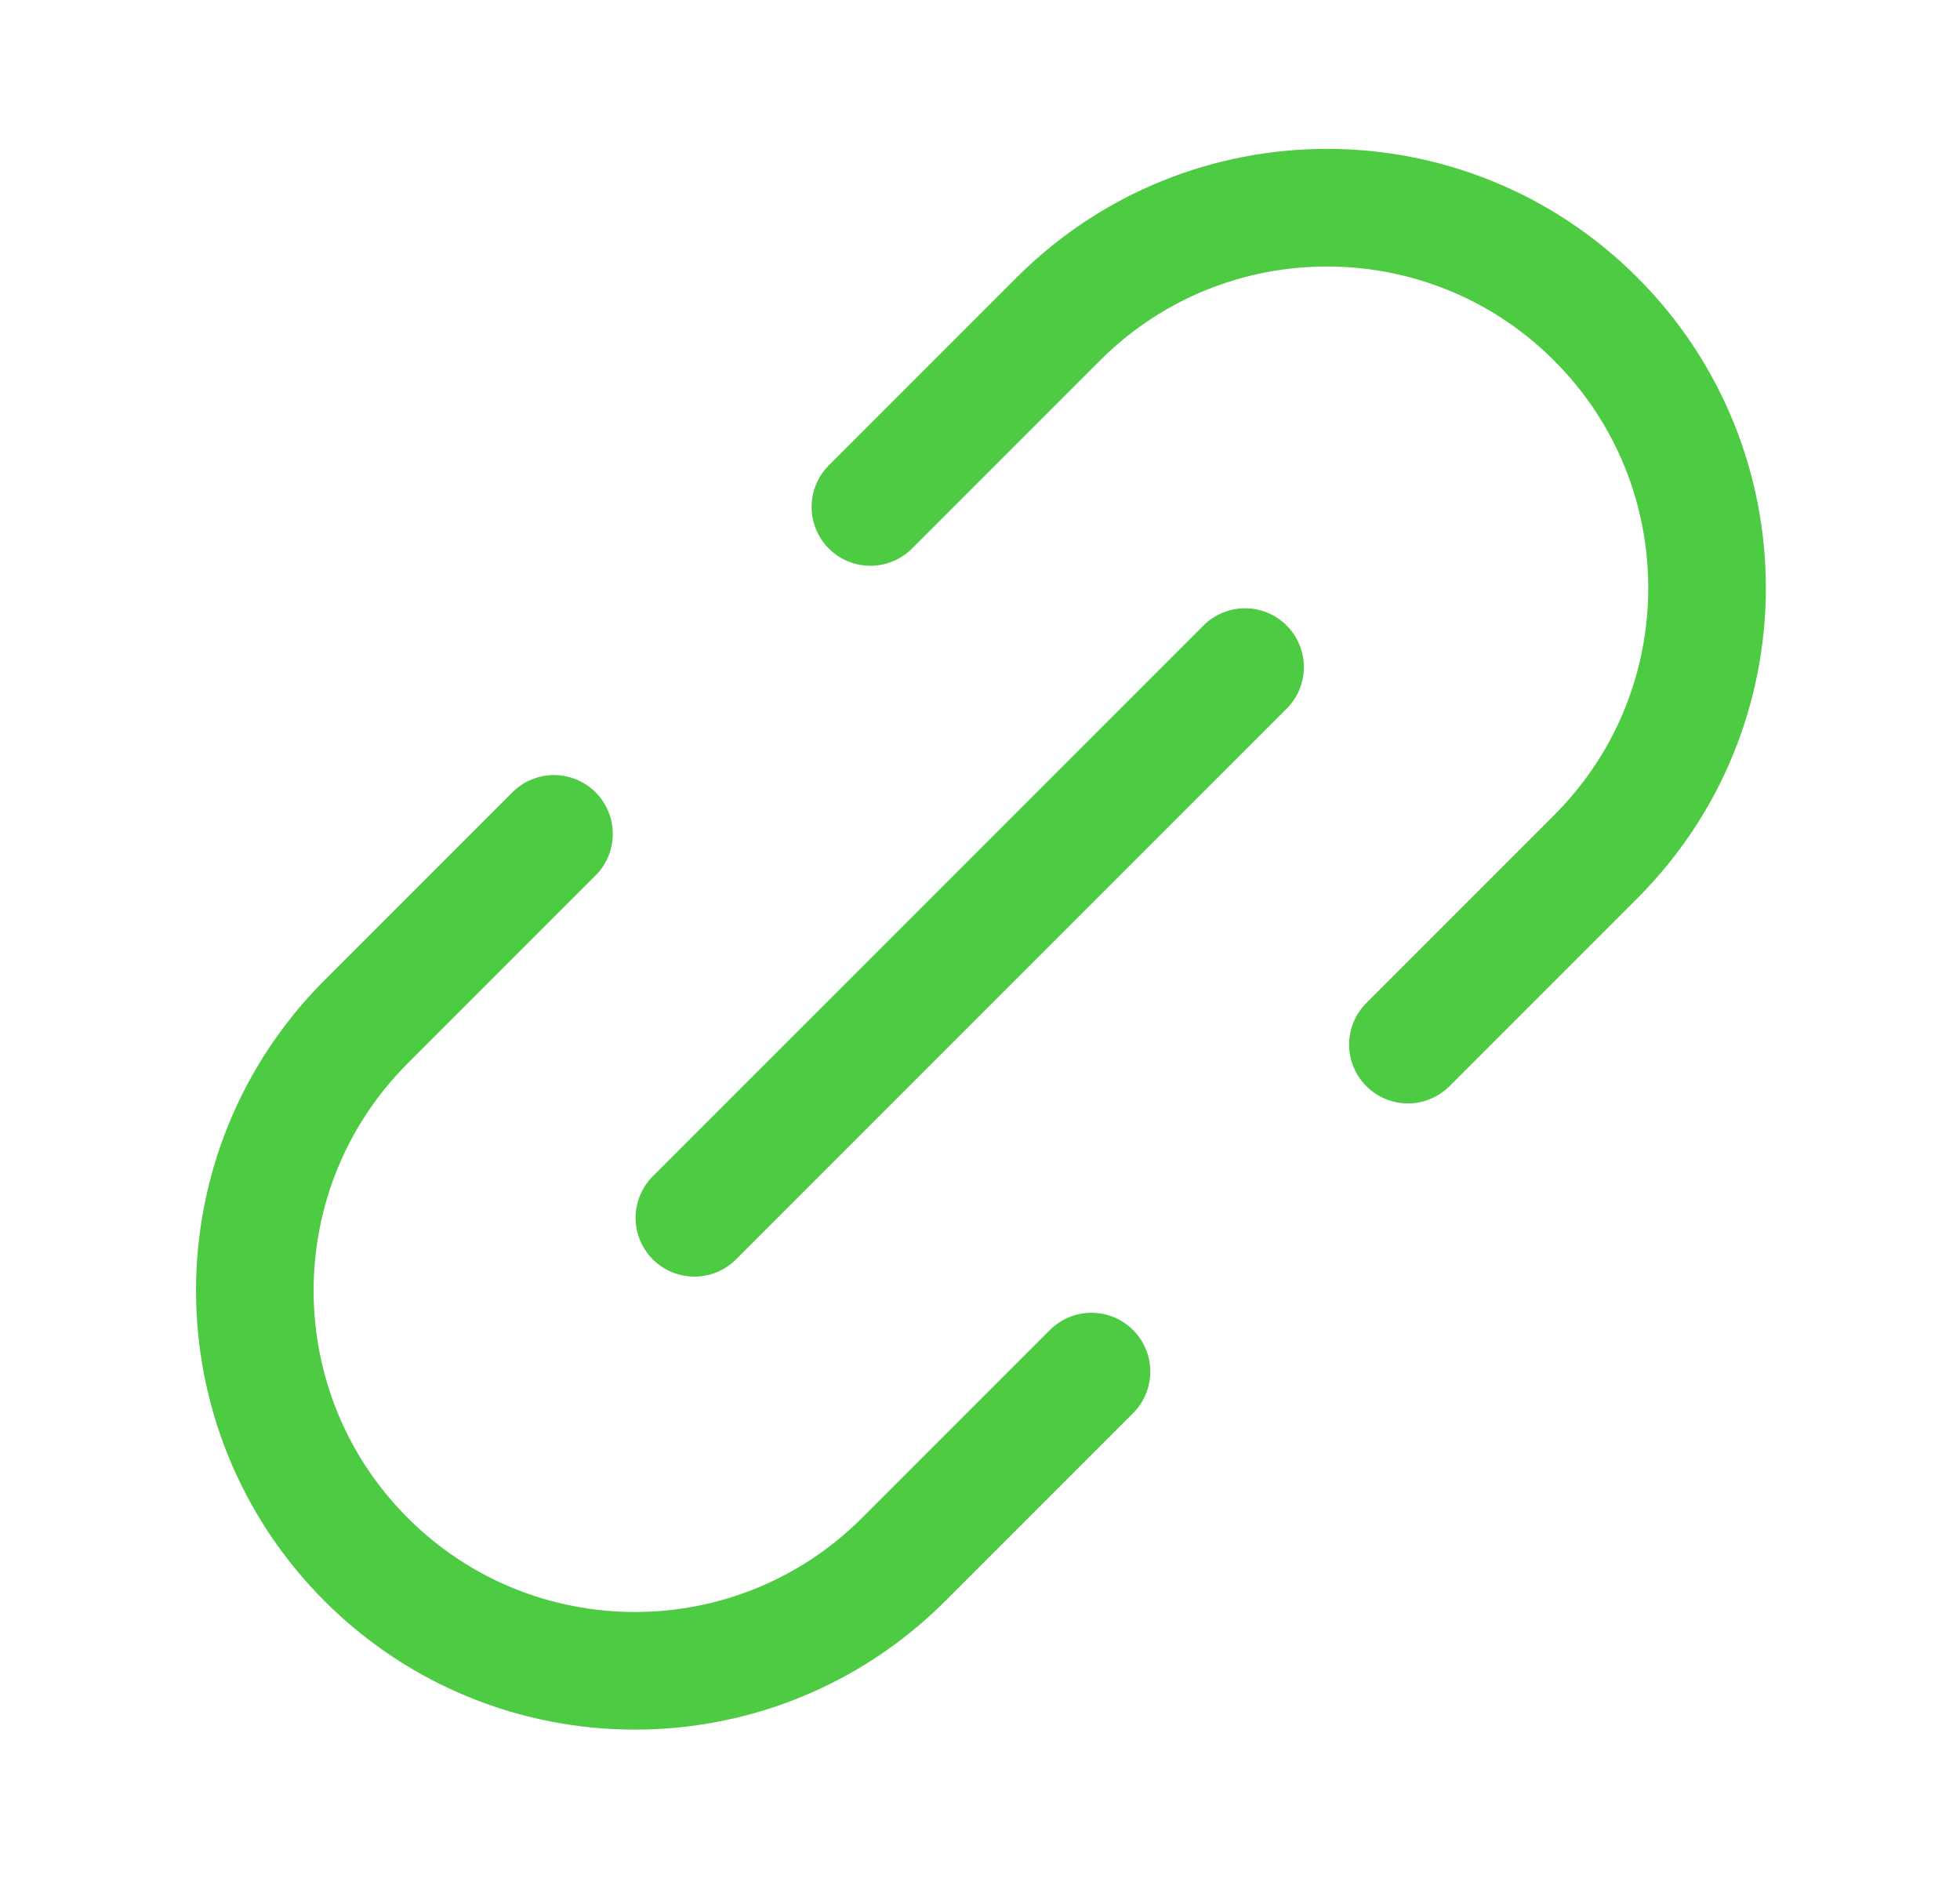
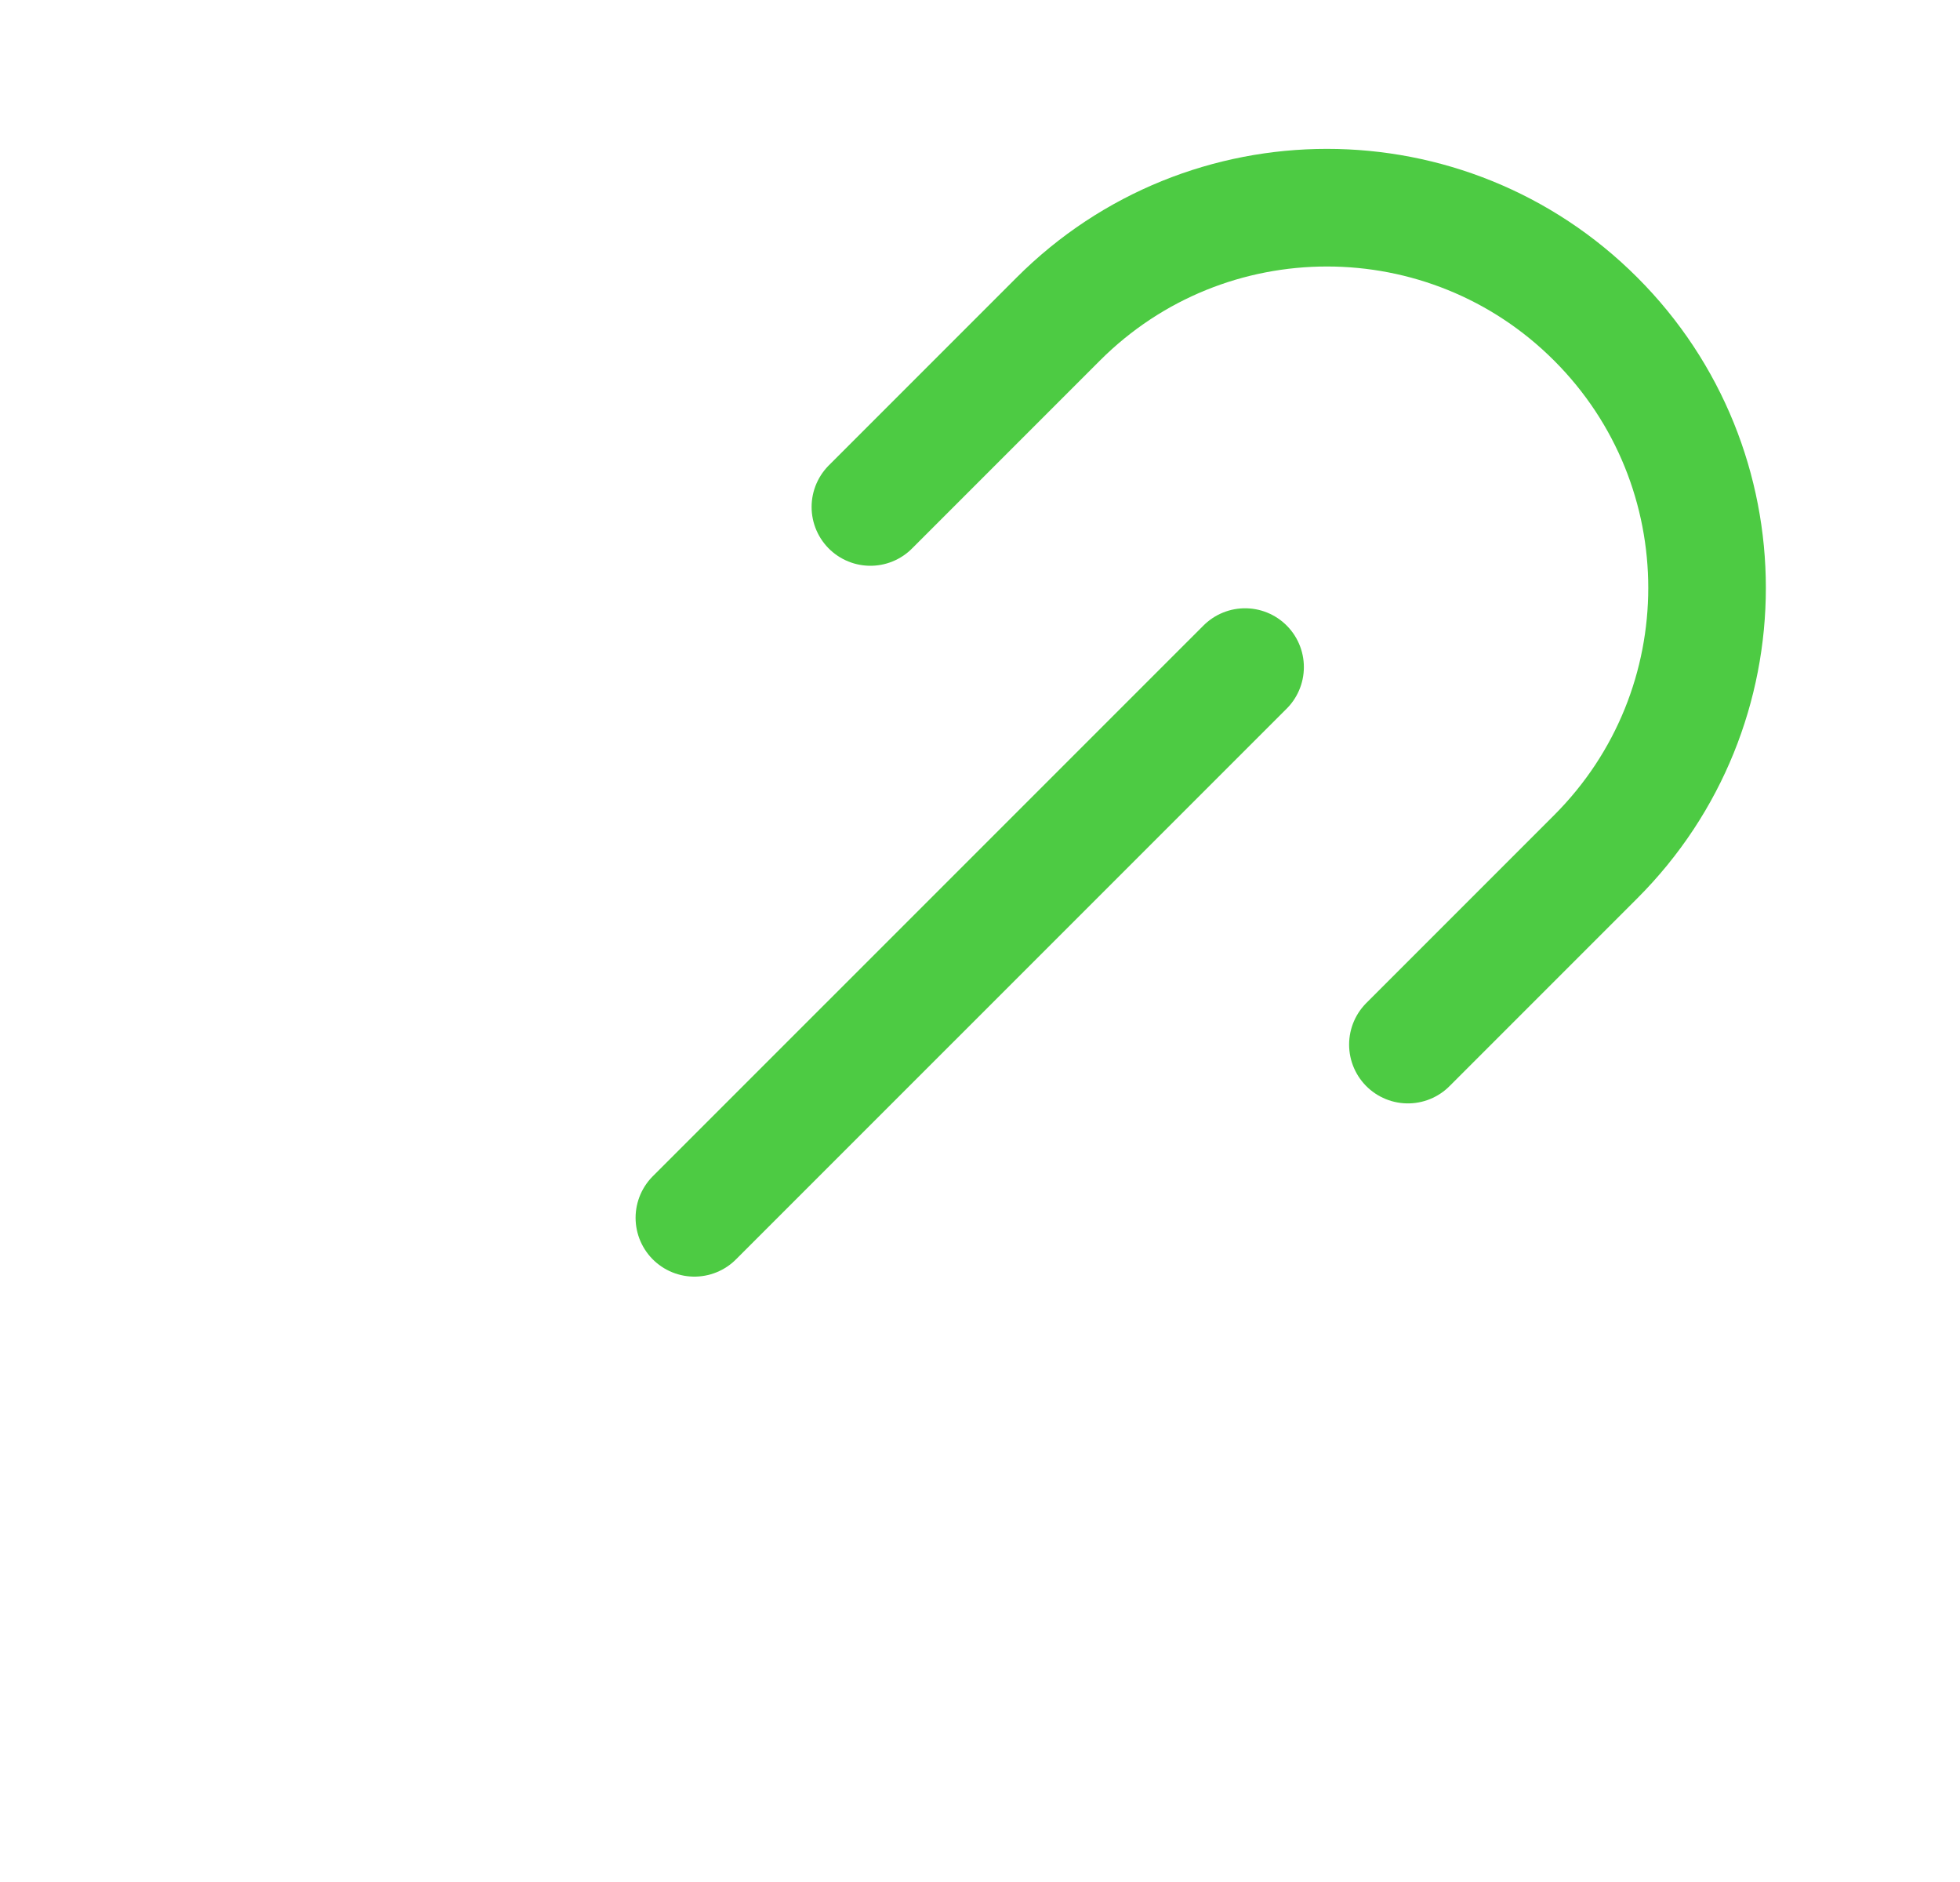
<svg xmlns="http://www.w3.org/2000/svg" width="25" height="24" viewBox="0 0 25 24" fill="none">
  <path d="M8.857 15.53L15.881 8.507" stroke="#4DCB43" stroke-width="1.5" stroke-linecap="round" />
-   <path d="M7.066 10.634L4.67 13.03C2.777 14.923 2.777 17.993 4.67 19.887V19.887C6.563 21.78 9.633 21.78 11.526 19.887L13.922 17.491" stroke="#4DCB43" stroke-width="1.5" stroke-linecap="round" />
  <path d="M11.102 6.465L13.498 4.069C15.391 2.175 18.461 2.175 20.354 4.069V4.069C22.247 5.962 22.247 9.032 20.354 10.925L17.958 13.321" stroke="#4DCB43" stroke-width="1.5" stroke-linecap="round" />
</svg>